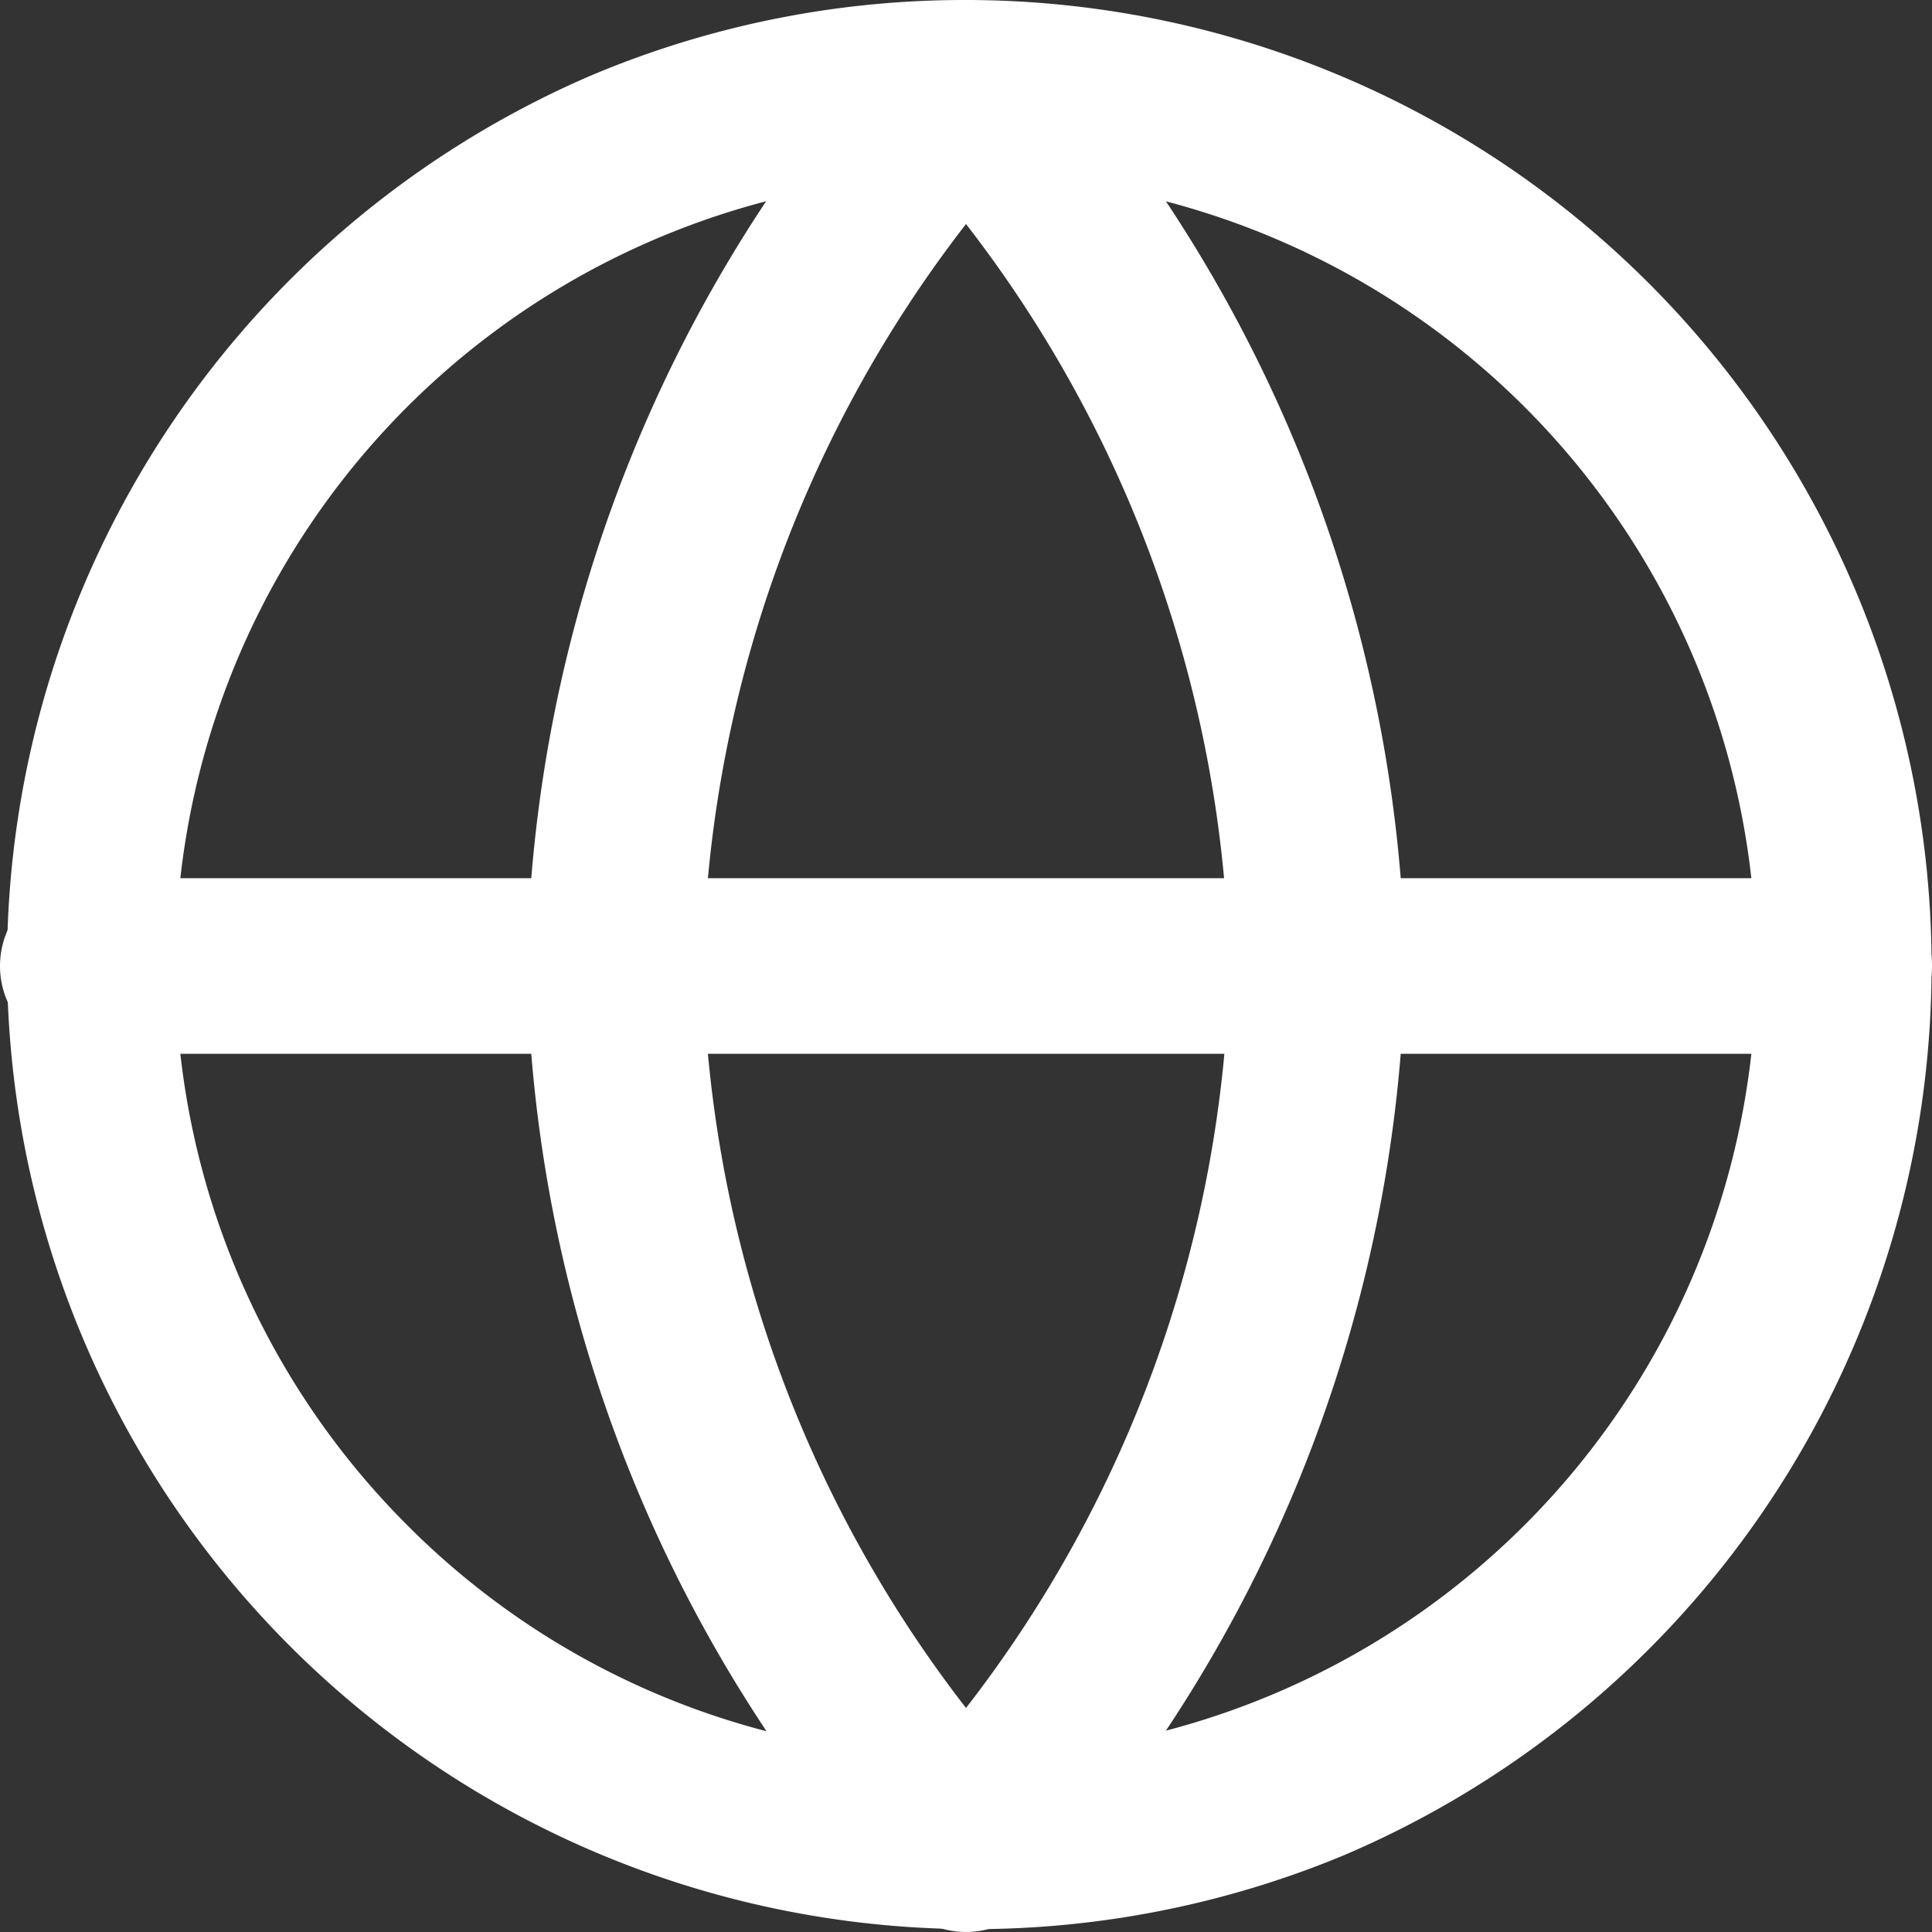
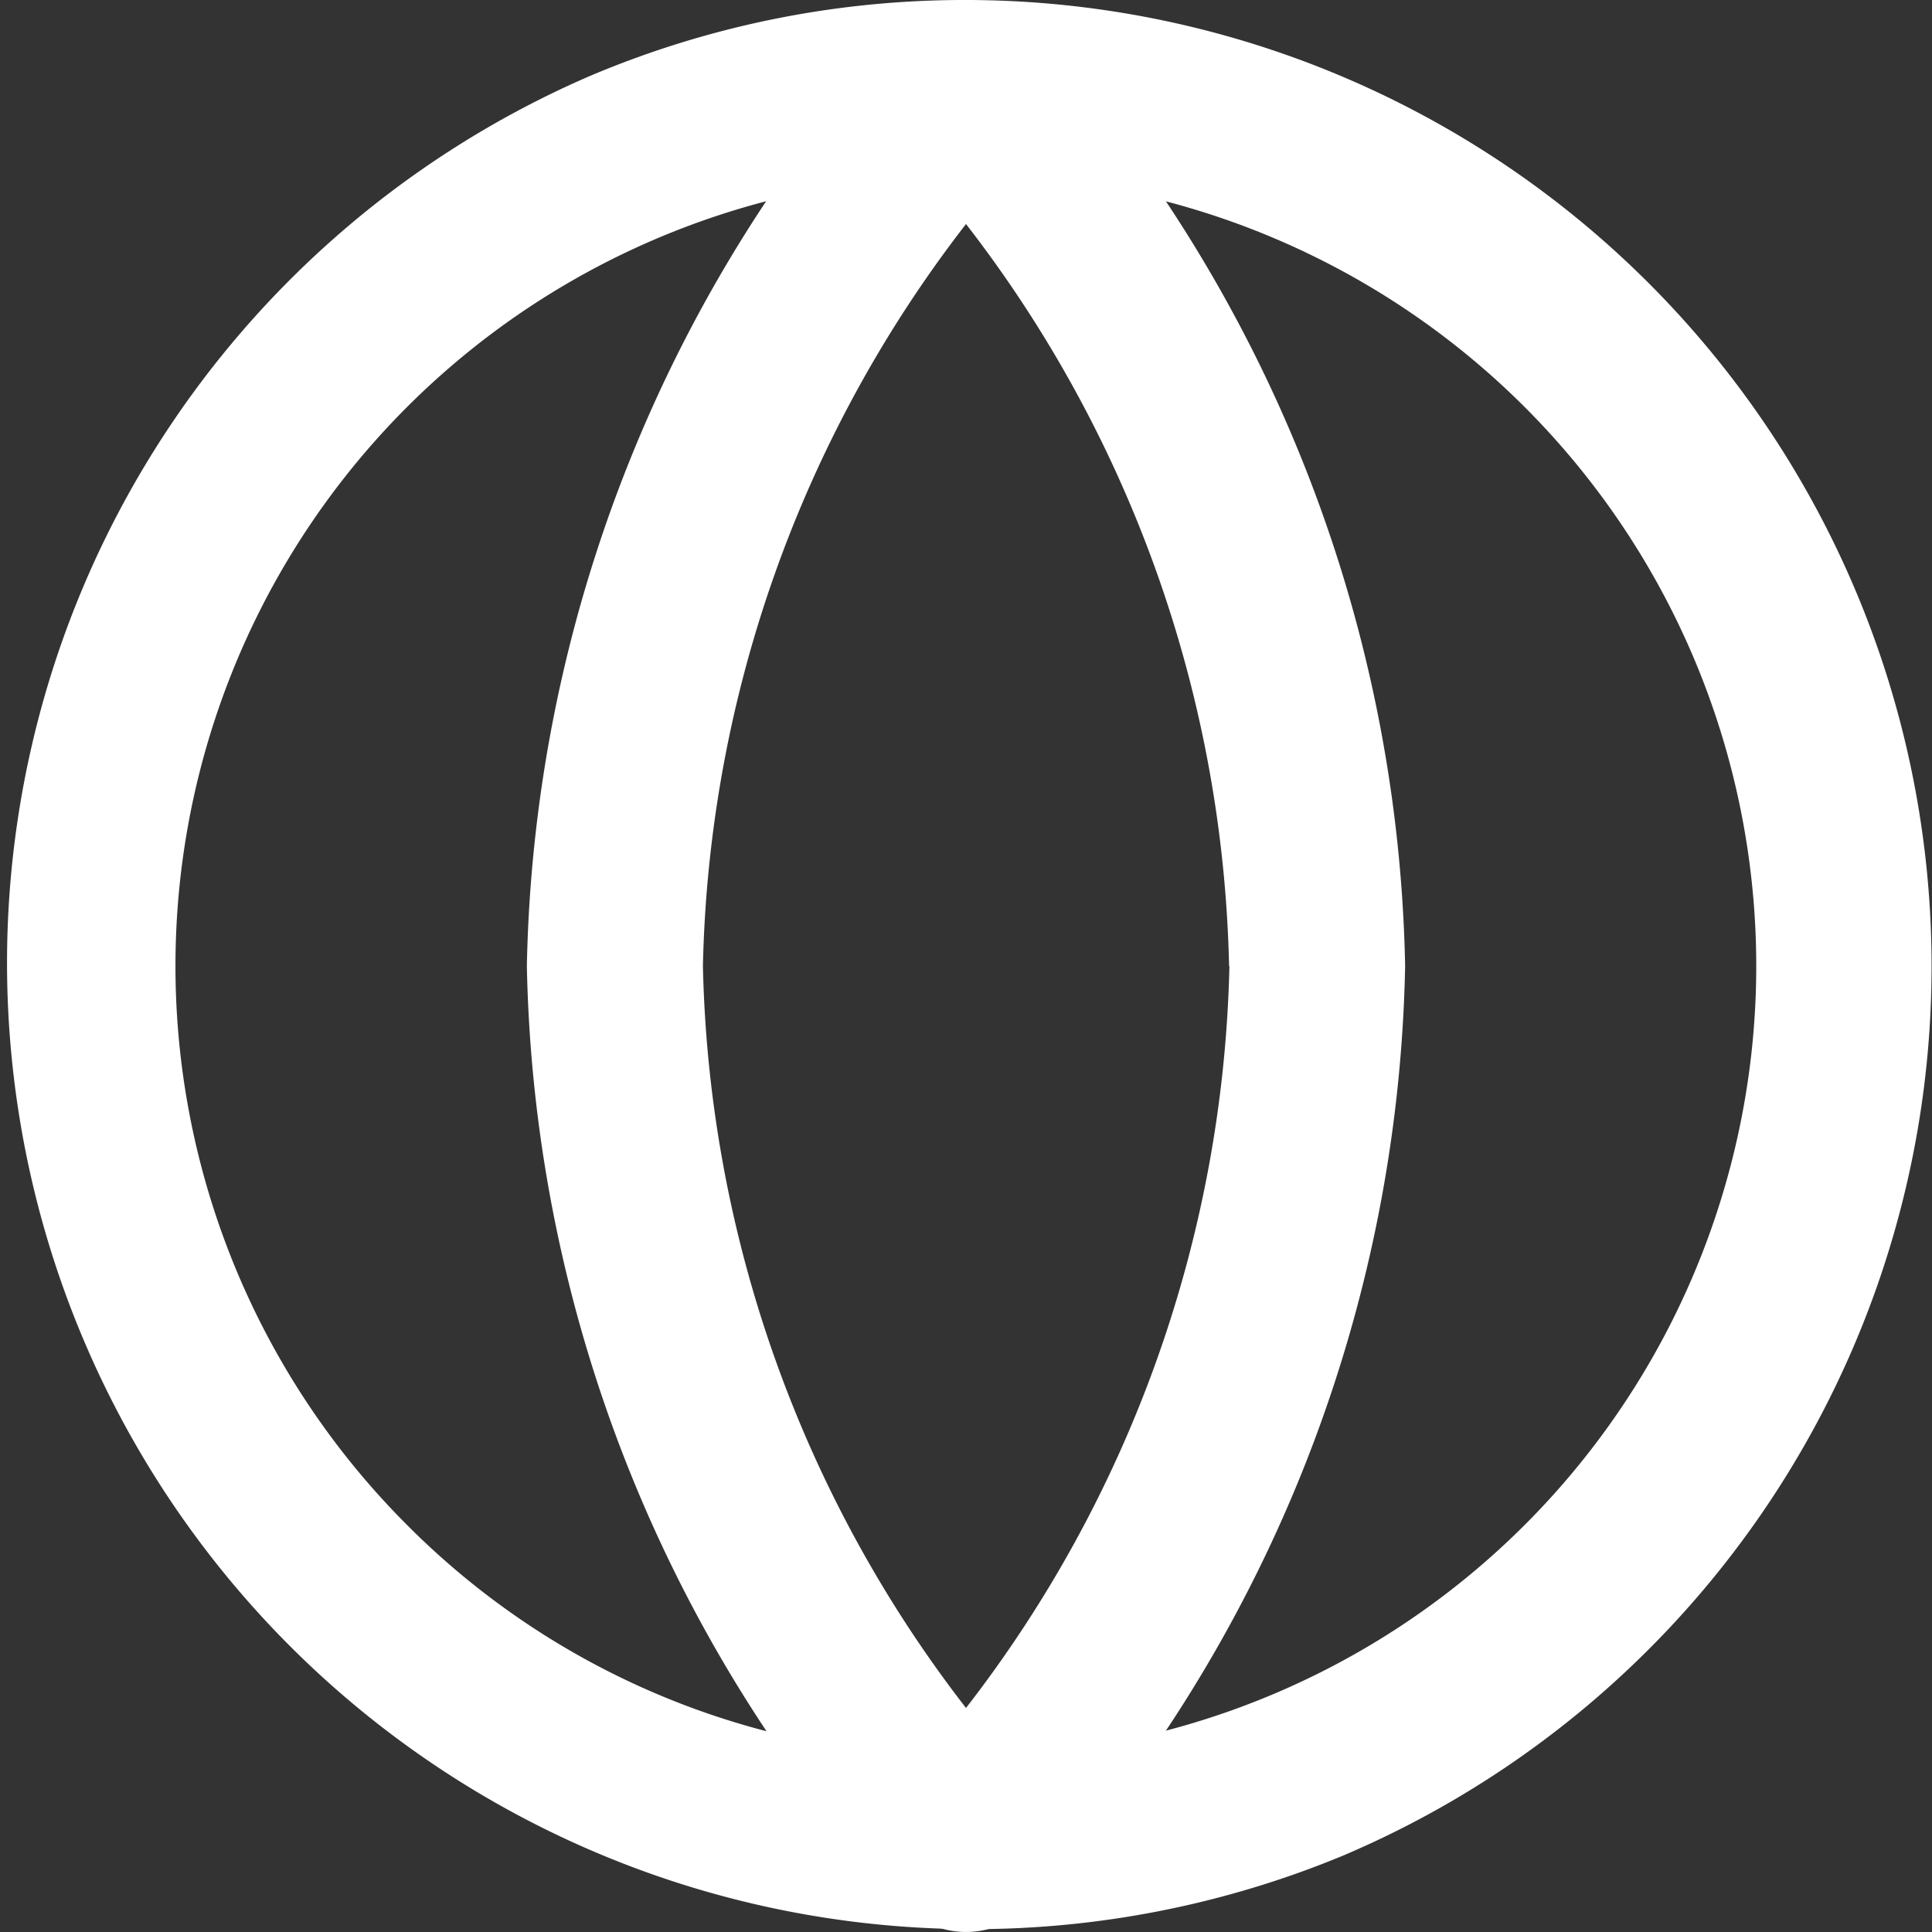
<svg xmlns="http://www.w3.org/2000/svg" width="23.5" height="23.5" viewBox="0 0 23.5 23.5">
  <rect x="0" y="0" width="23.5" height="23.5" fill="#333333" stroke="none" />
  <g id="Icon_feather-globe" data-name="Icon feather-globe" transform="translate(-1.5 -1.5)">
-     <path id="Trazado_3719" data-name="Trazado 3719" d="M13.25,1.5a11.753,11.753,0,0,1,4.574,22.576A11.753,11.753,0,0,1,8.676,2.424,11.677,11.677,0,0,1,13.25,1.5Zm0,21.364a9.614,9.614,0,1,0-6.8-2.816A9.551,9.551,0,0,0,13.25,22.864Z" fill="#fff" />
-     <path id="Trazado_3720" data-name="Trazado 3720" d="M23.932,18.636H2.568a1.068,1.068,0,0,1,0-2.136H23.932a1.068,1.068,0,0,1,0,2.136Z" transform="translate(0 -4.318)" fill="#fff" />
+     <path id="Trazado_3719" data-name="Trazado 3719" d="M13.25,1.5a11.753,11.753,0,0,1,4.574,22.576A11.753,11.753,0,0,1,8.676,2.424,11.677,11.677,0,0,1,13.25,1.5Zm0,21.364a9.614,9.614,0,1,0-6.8-2.816A9.551,9.551,0,0,0,13.25,22.864" fill="#fff" />
    <path id="Trazado_3721" data-name="Trazado 3721" d="M15.841,1.5a1.068,1.068,0,0,1,.789.348,17.406,17.406,0,0,1,4.552,11.38q0,.022,0,.044a17.406,17.406,0,0,1-4.552,11.38,1.068,1.068,0,0,1-1.577,0A17.406,17.406,0,0,1,10.5,13.272q0-.022,0-.044a17.406,17.406,0,0,1,4.552-11.38A1.068,1.068,0,0,1,15.841,1.5Zm3.2,11.75a15.271,15.271,0,0,0-3.2-9.025,15.271,15.271,0,0,0-3.2,9.025,15.271,15.271,0,0,0,3.2,9.025A15.271,15.271,0,0,0,19.045,13.25Z" transform="translate(-2.591 0)" fill="#fff" />
  </g>
</svg>